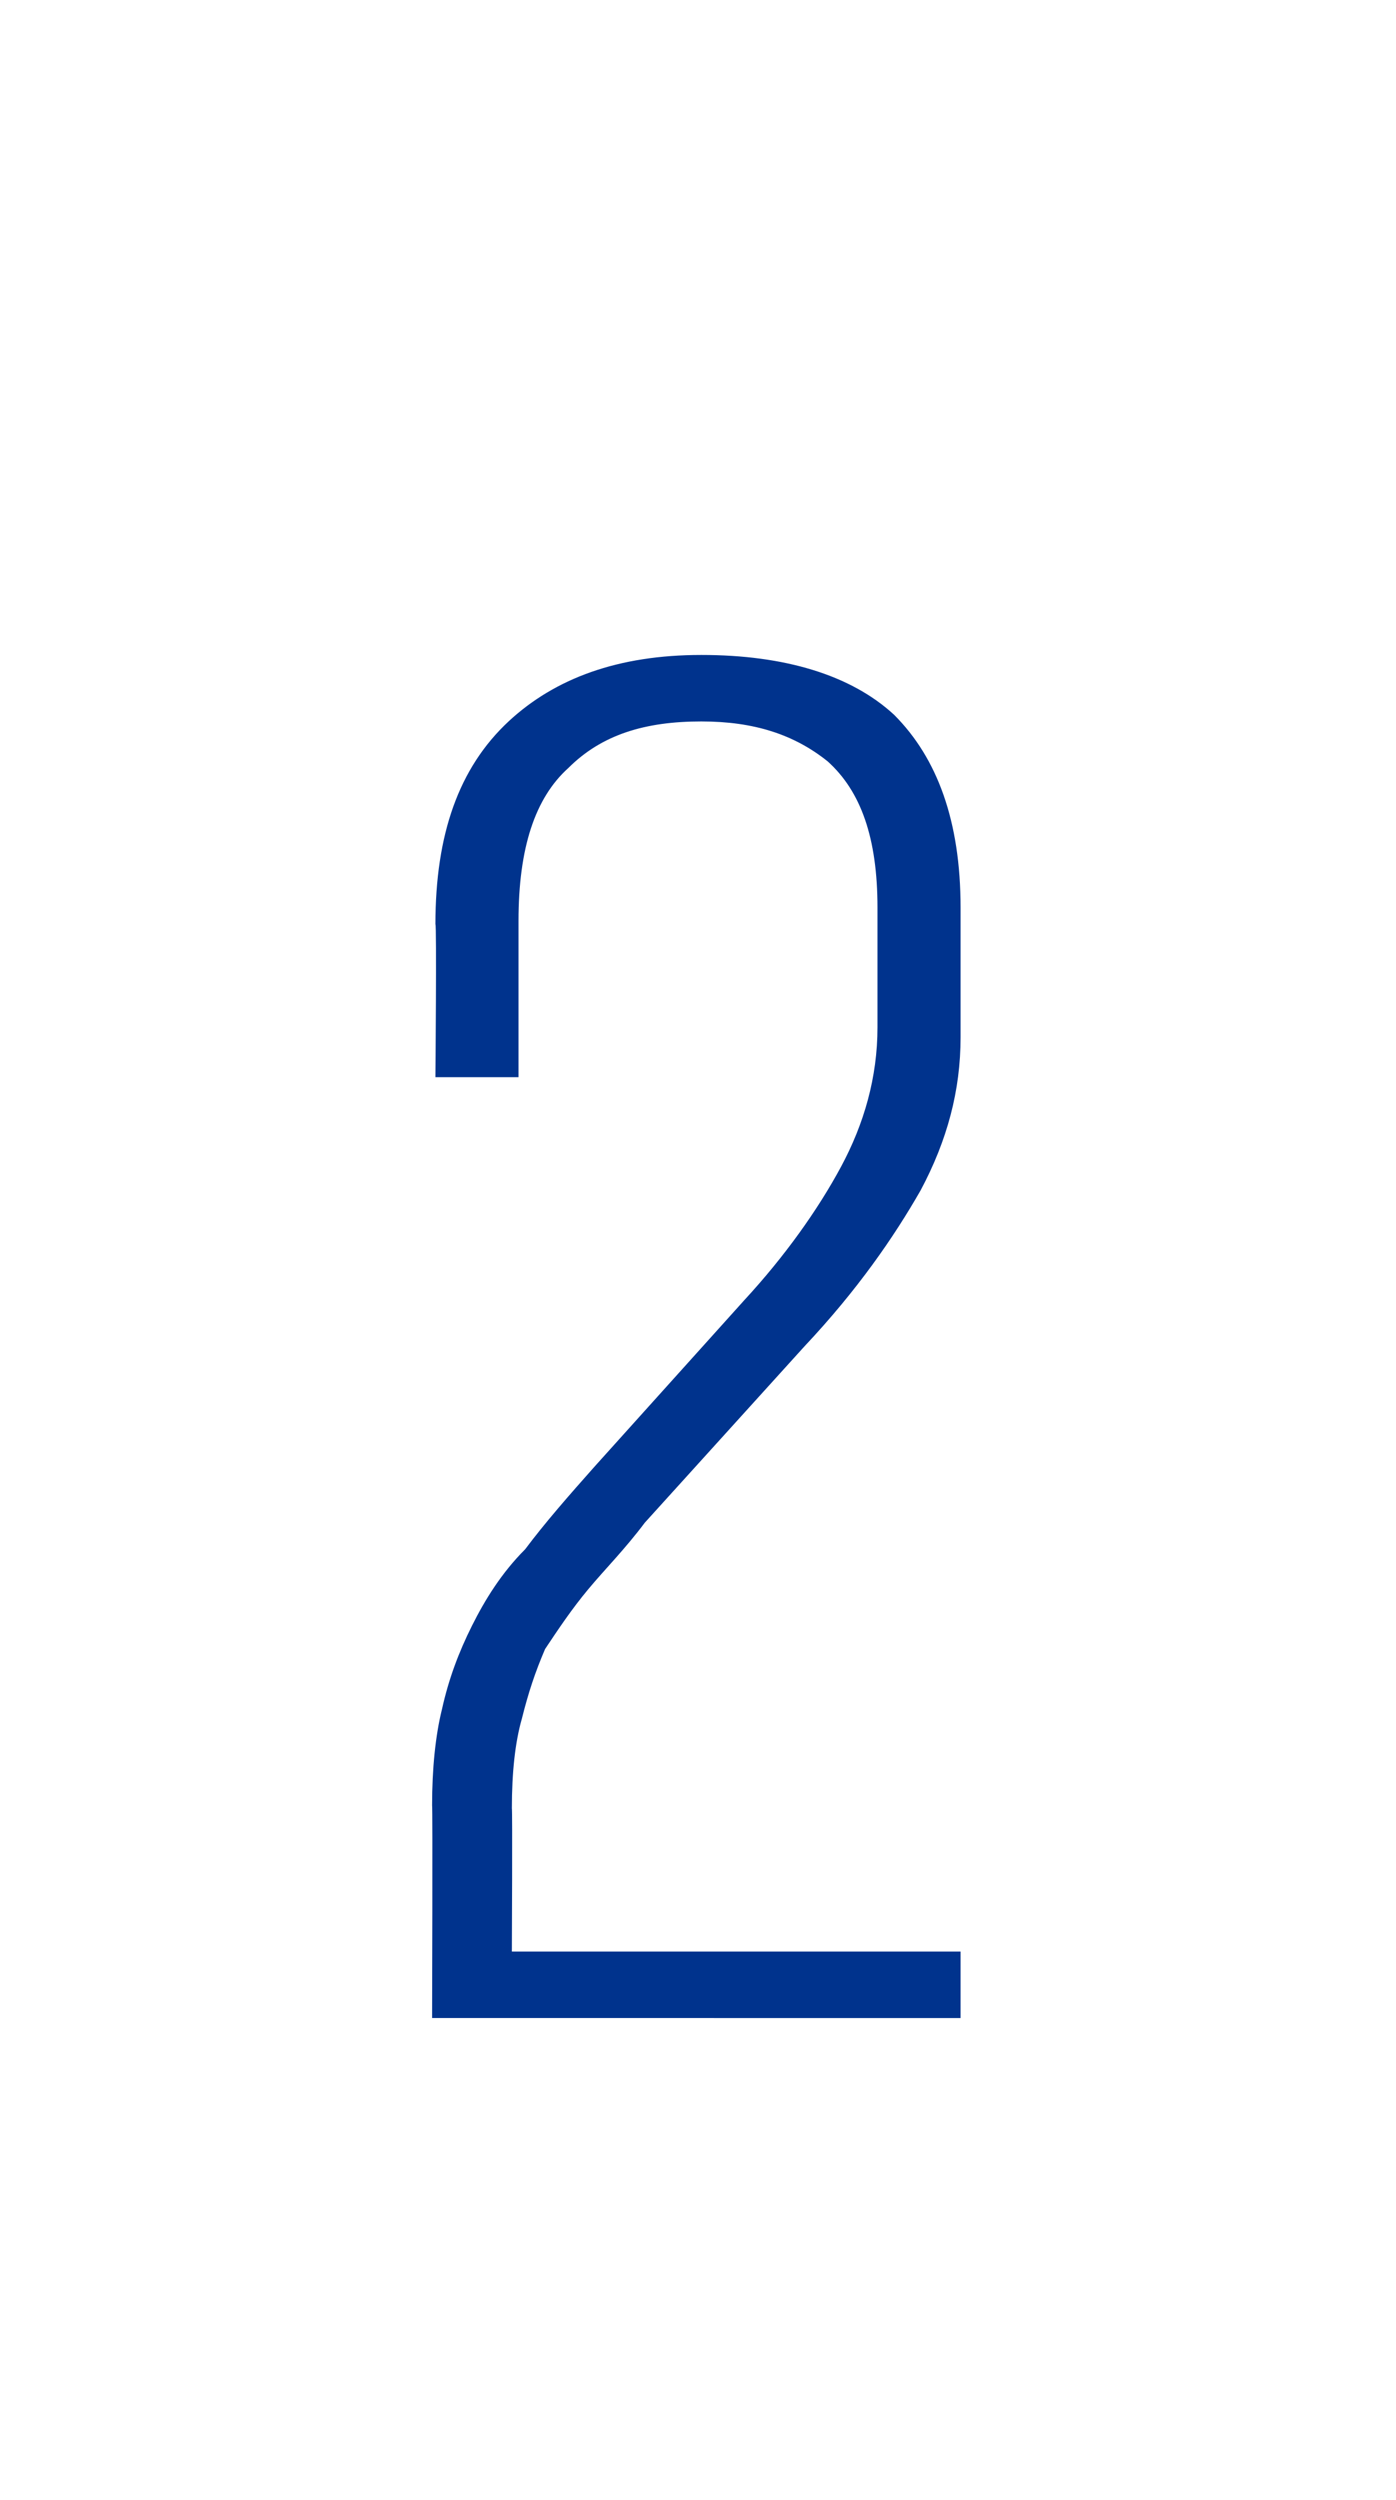
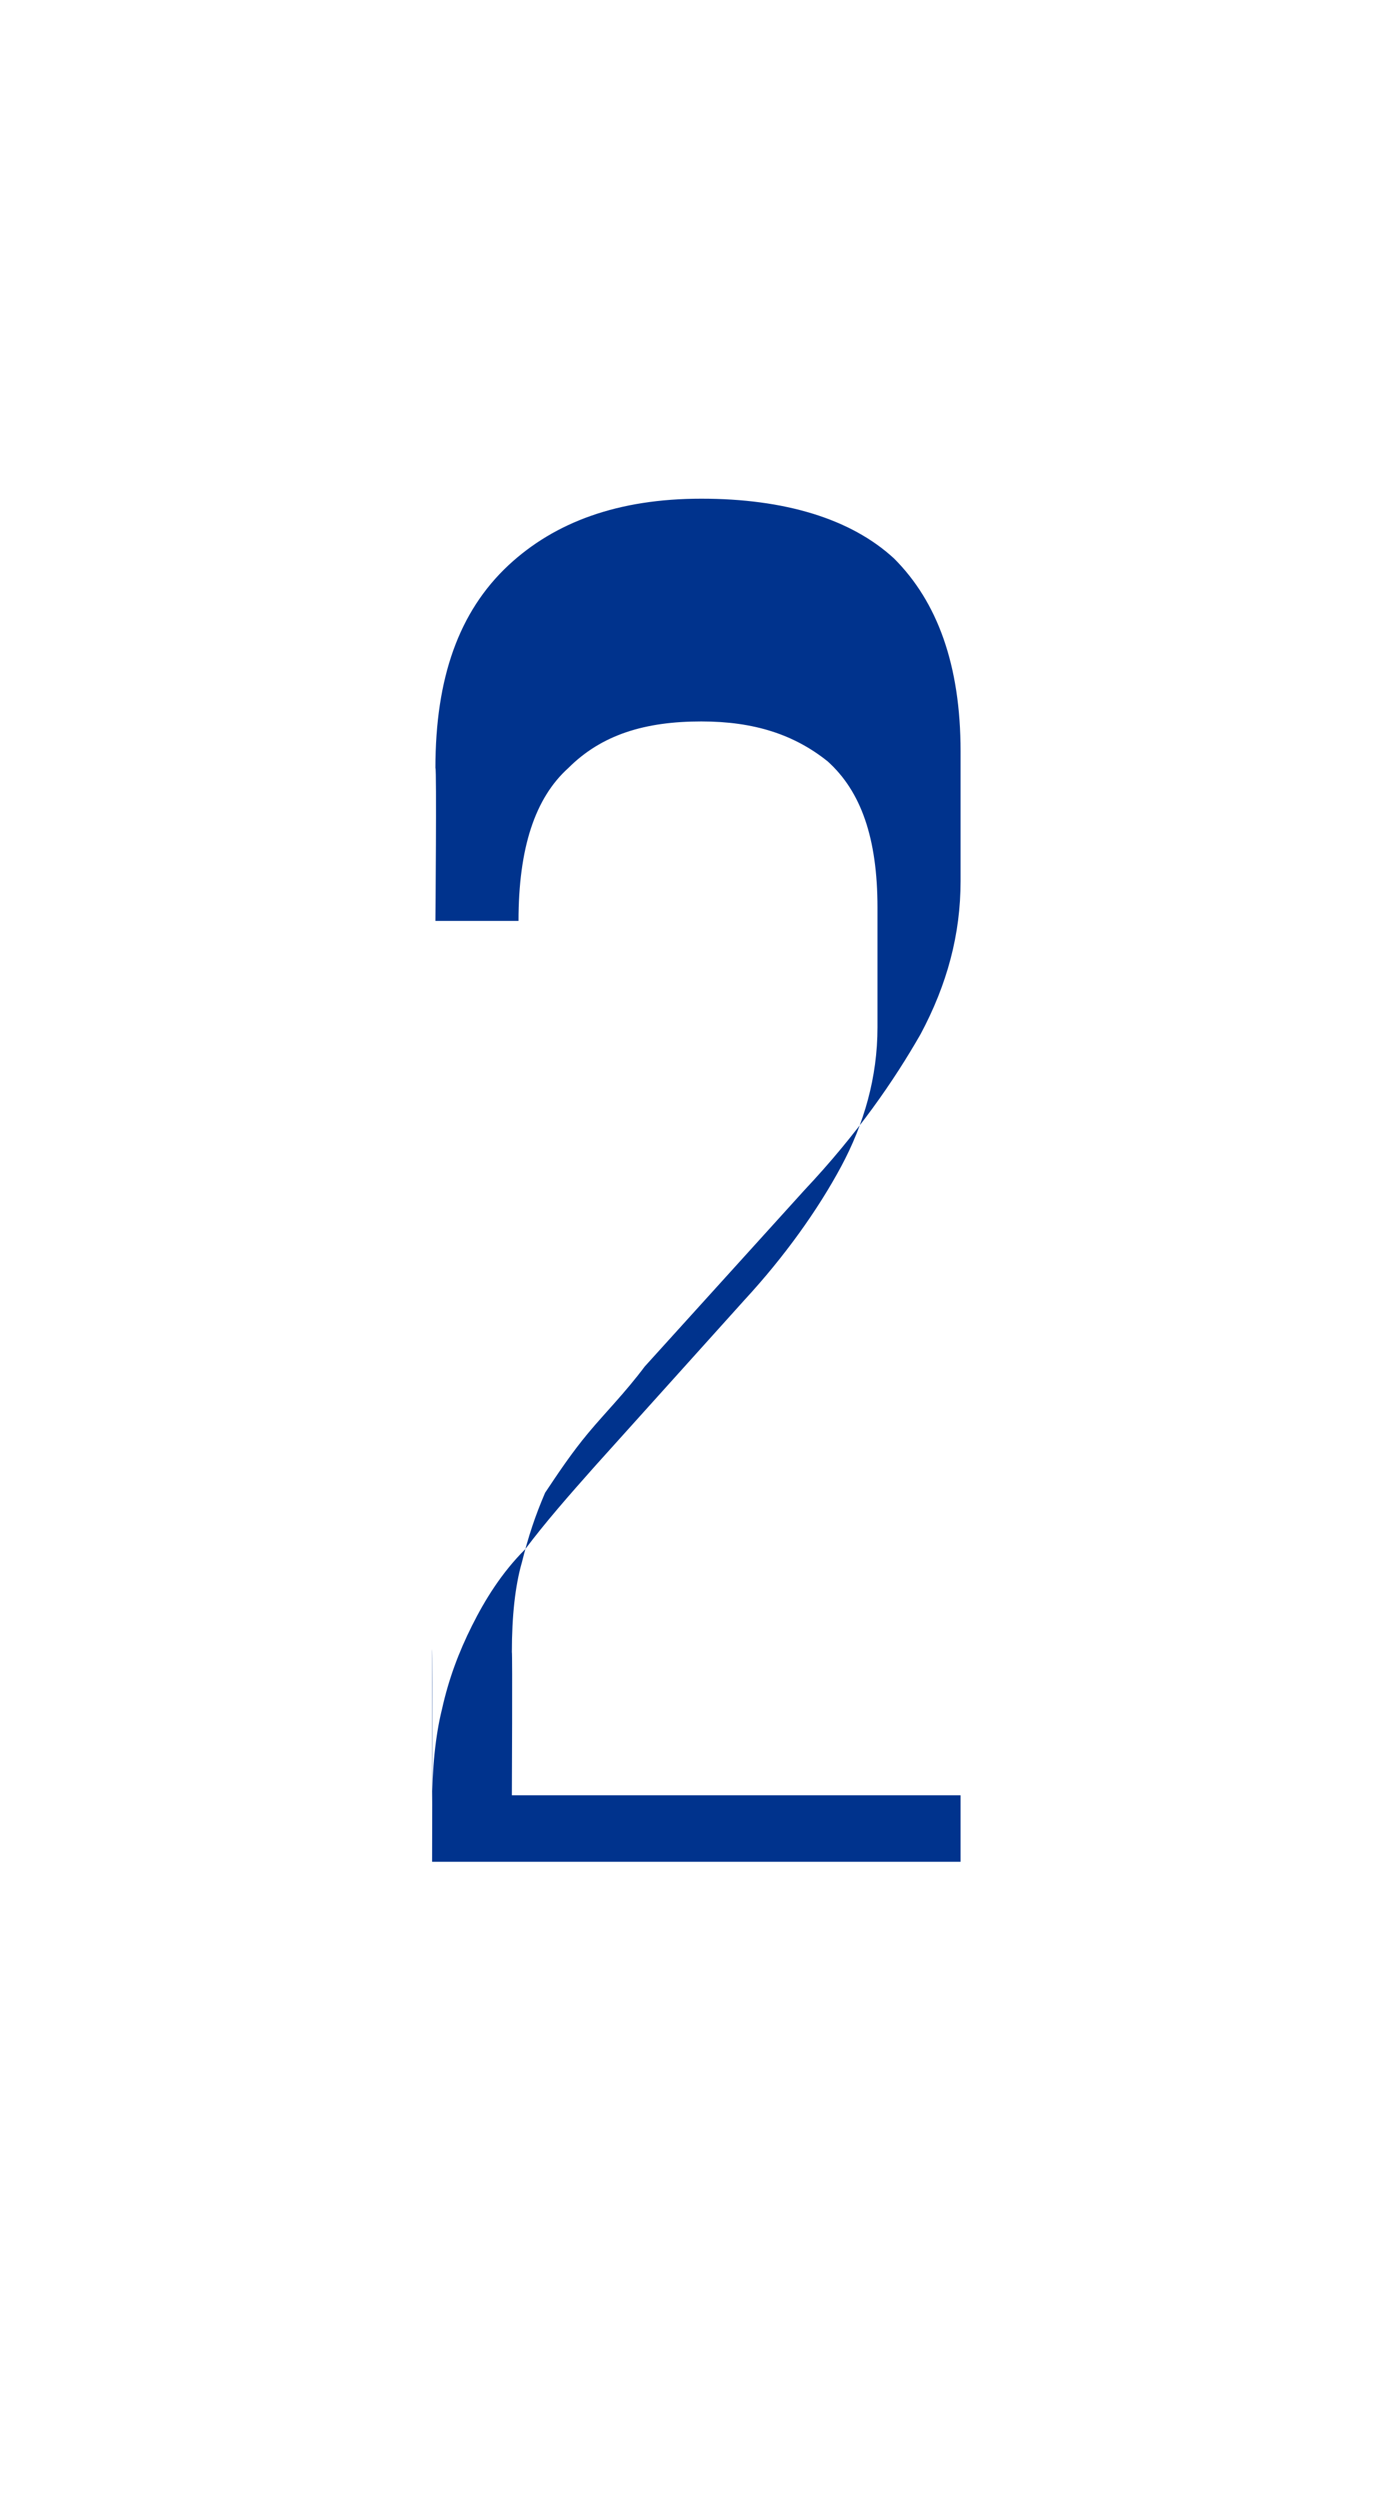
<svg xmlns="http://www.w3.org/2000/svg" version="1.1" width="42px" height="75.2px" viewBox="0 0 42 75.2">
  <desc>2</desc>
  <defs />
  <g id="Polygon219334">
-     <path d="m13 54.3c0-1.1.1-2.1.3-2.9c.2-.9.5-1.7.9-2.5c.4-.8.9-1.6 1.6-2.3c.6-.8 1.3-1.6 2.1-2.5l4.5-5c1.2-1.3 2.2-2.7 2.9-4c.7-1.3 1.1-2.7 1.1-4.2v-3.6c0-2.1-.5-3.5-1.5-4.4c-1-.8-2.2-1.2-3.8-1.2c-1.7 0-3 .4-4 1.4c-1 .9-1.5 2.4-1.5 4.6v4.7h-2.5s.04-4.6 0-4.6c0-2.7.7-4.7 2.2-6.1c1.4-1.3 3.3-2 5.8-2c2.5 0 4.5.6 5.8 1.8c1.3 1.3 2 3.2 2 5.8v3.9c0 1.6-.4 3.1-1.2 4.6c-.8 1.4-1.9 3-3.5 4.7l-4.8 5.3c-.6.8-1.2 1.4-1.7 2c-.5.6-.9 1.2-1.3 1.8c-.3.7-.5 1.3-.7 2.1c-.2.7-.3 1.6-.3 2.7c.02-.04 0 4.3 0 4.3h13.5v2H13s.02-6.38 0-6.4z" stroke="none" fill="#00338d" />
+     <path d="m13 54.3c0-1.1.1-2.1.3-2.9c.2-.9.5-1.7.9-2.5c.4-.8.9-1.6 1.6-2.3c.6-.8 1.3-1.6 2.1-2.5l4.5-5c1.2-1.3 2.2-2.7 2.9-4c.7-1.3 1.1-2.7 1.1-4.2v-3.6c0-2.1-.5-3.5-1.5-4.4c-1-.8-2.2-1.2-3.8-1.2c-1.7 0-3 .4-4 1.4c-1 .9-1.5 2.4-1.5 4.6h-2.5s.04-4.6 0-4.6c0-2.7.7-4.7 2.2-6.1c1.4-1.3 3.3-2 5.8-2c2.5 0 4.5.6 5.8 1.8c1.3 1.3 2 3.2 2 5.8v3.9c0 1.6-.4 3.1-1.2 4.6c-.8 1.4-1.9 3-3.5 4.7l-4.8 5.3c-.6.8-1.2 1.4-1.7 2c-.5.6-.9 1.2-1.3 1.8c-.3.7-.5 1.3-.7 2.1c-.2.7-.3 1.6-.3 2.7c.02-.04 0 4.3 0 4.3h13.5v2H13s.02-6.38 0-6.4z" stroke="none" fill="#00338d" />
  </g>
</svg>